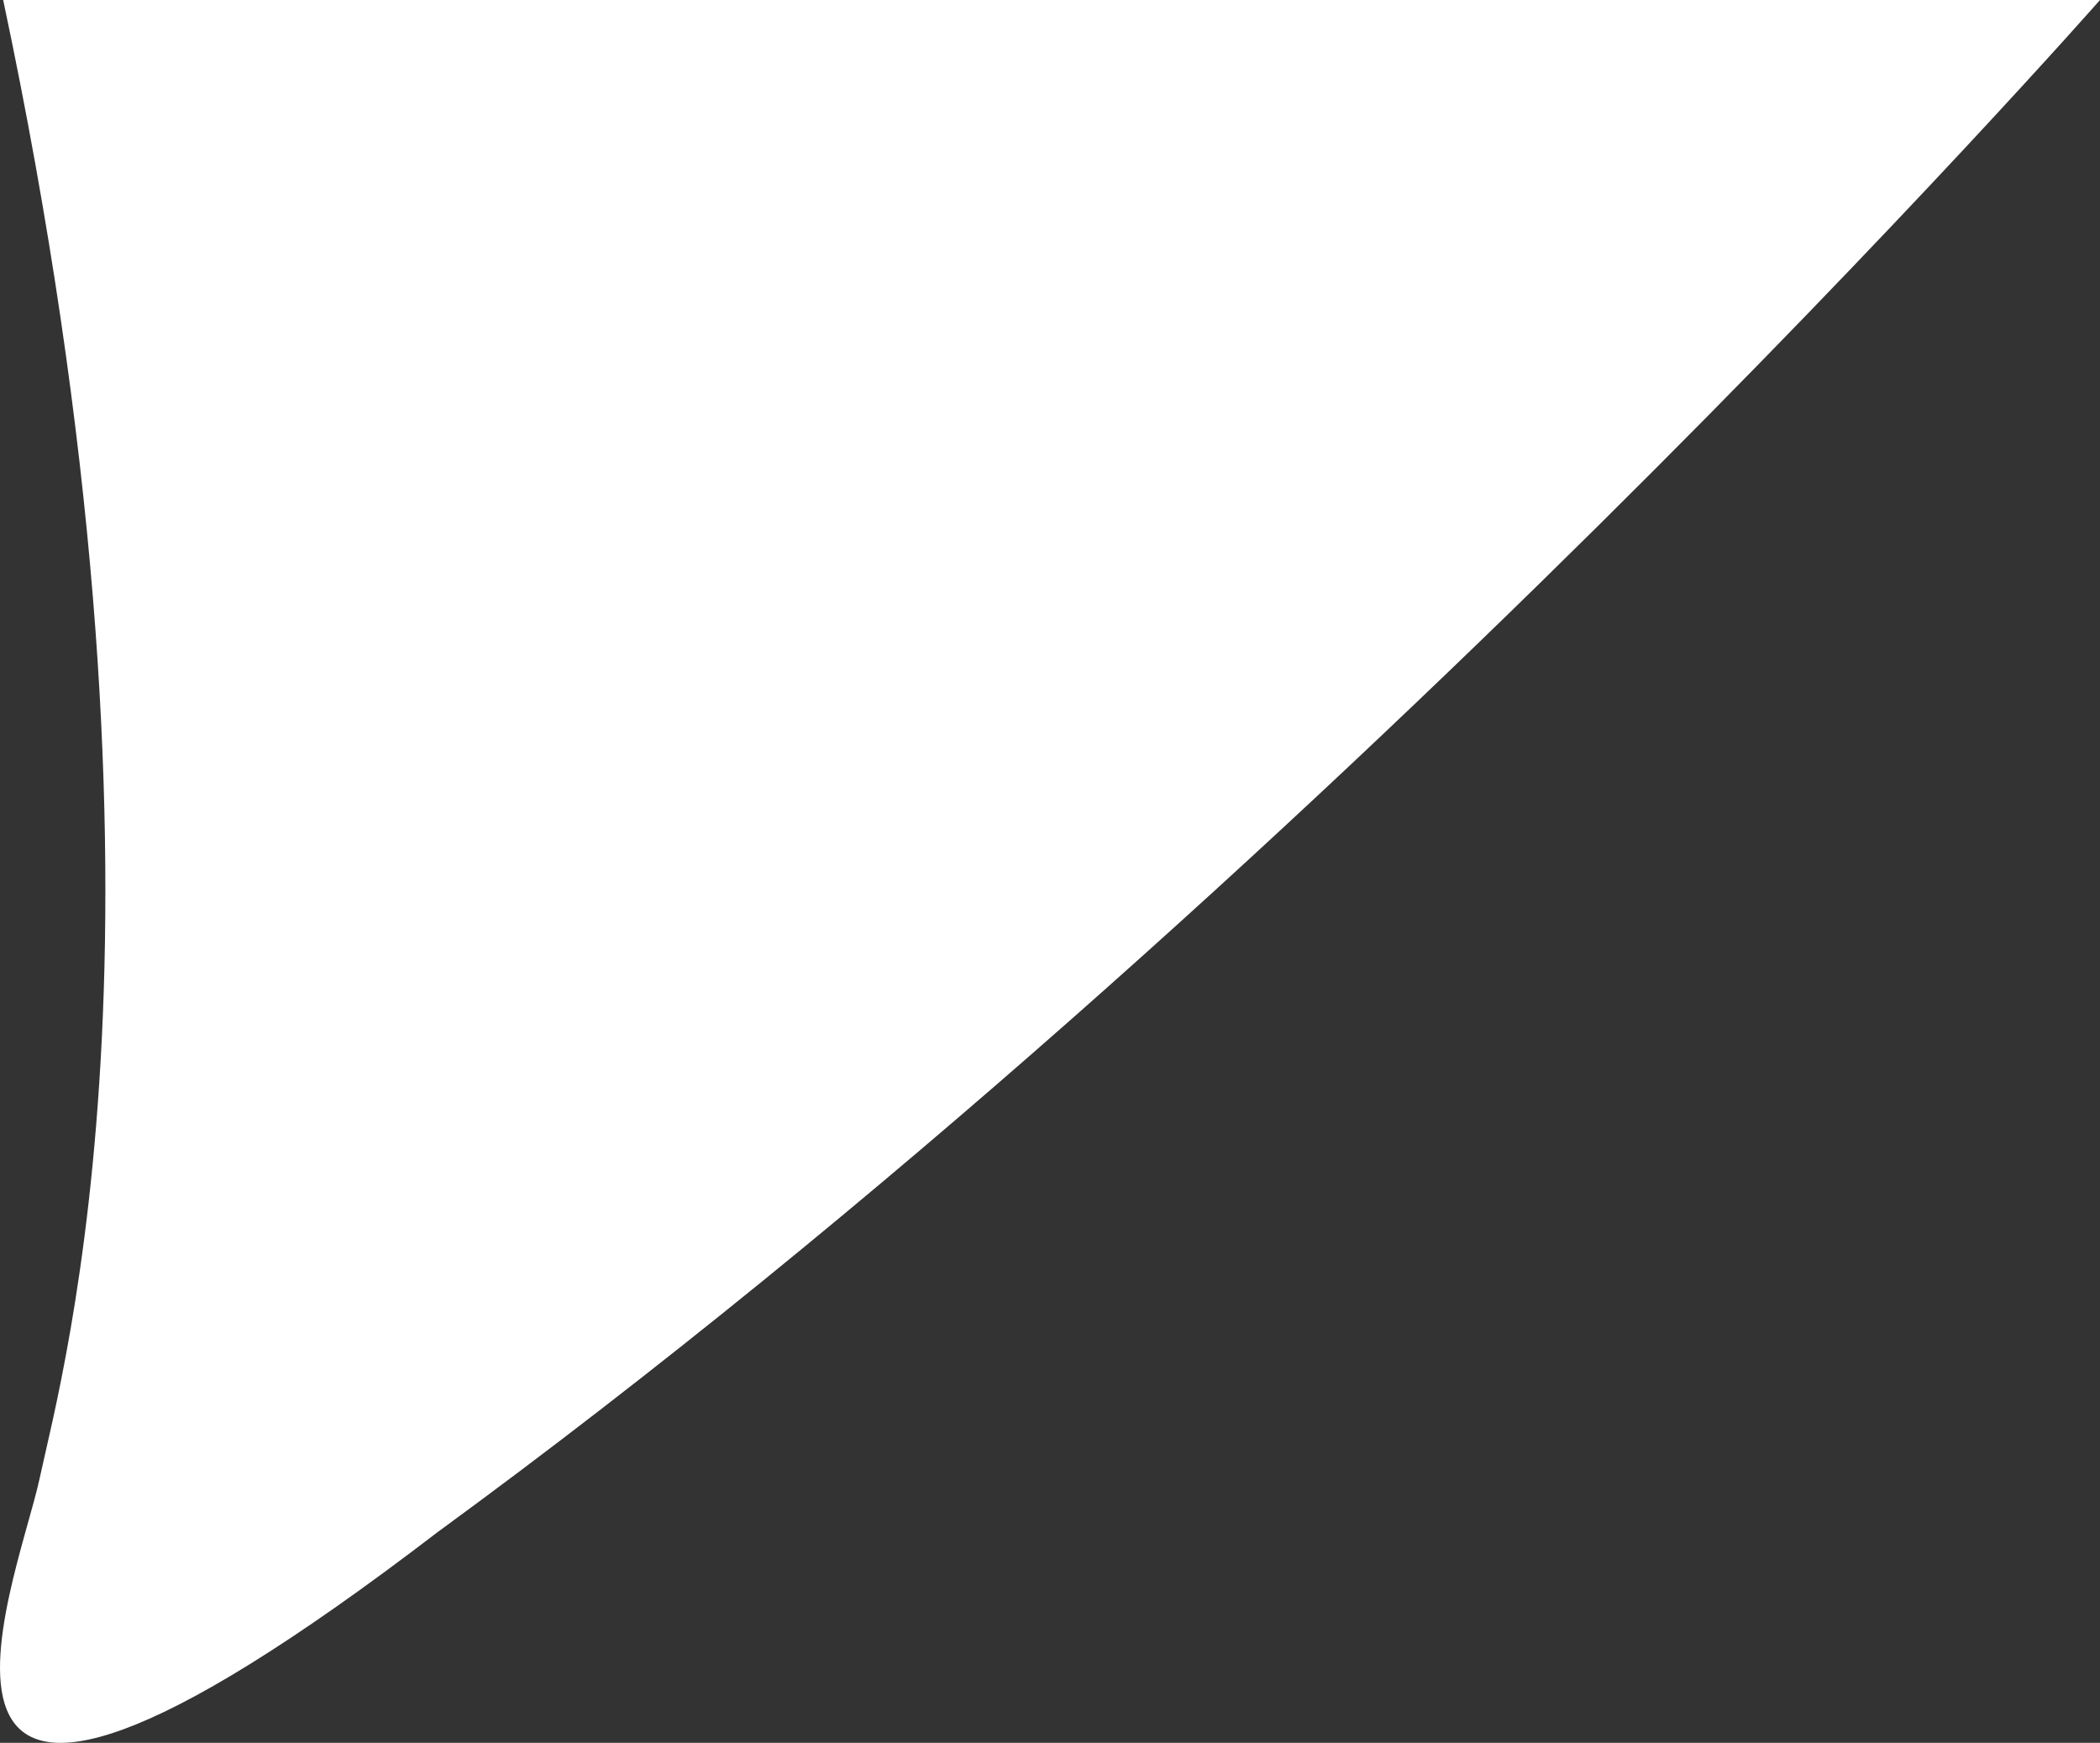
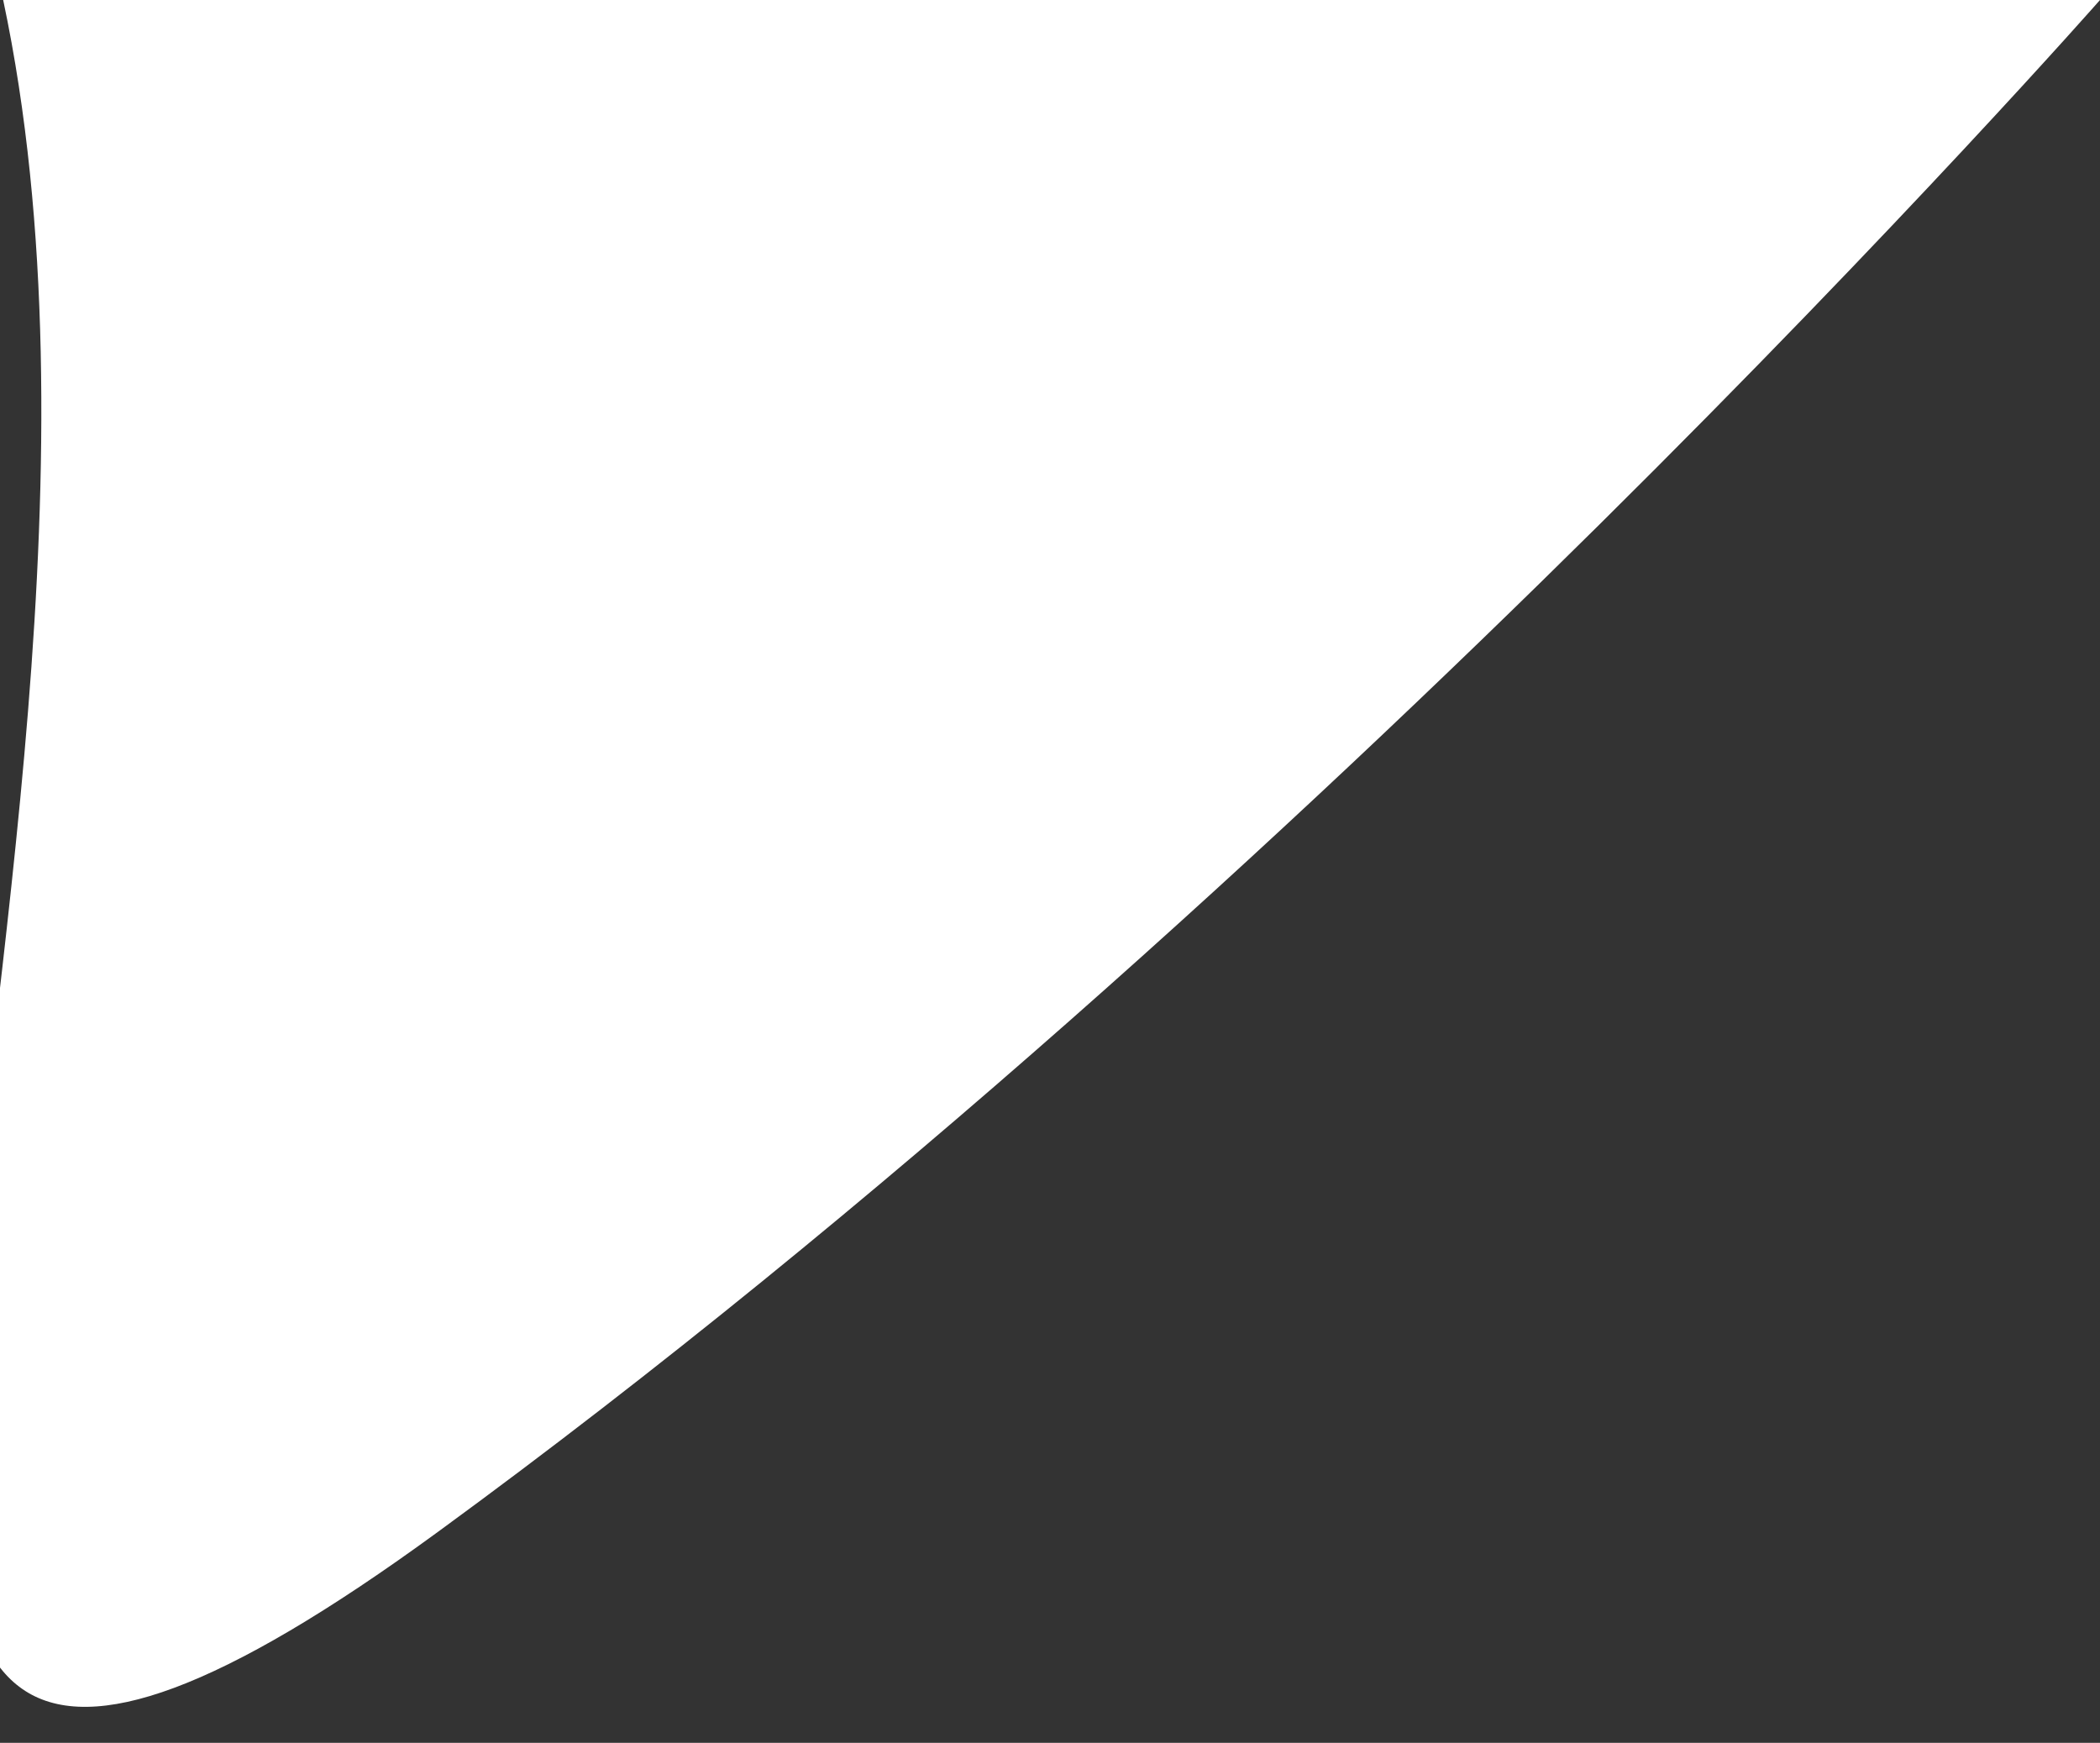
<svg xmlns="http://www.w3.org/2000/svg" width="57.539" height="47.753" viewBox="0 0 57.539 47.753">
  <rect x="0" y="0" width="57.539" height="47.753" fill="#333333" stroke="none" />
-   <path d="M3755.67,4418.563h57.452s-21.405,24.344-45.539,41.972c-16.159,12.382-11.542,1.469-10.913-1.469S3760.917,4443.326,3755.67,4418.563Z" transform="translate(-3755.583 -4418.563)" fill="#fff" />
+   <path d="M3755.67,4418.563h57.452s-21.405,24.344-45.539,41.972S3760.917,4443.326,3755.67,4418.563Z" transform="translate(-3755.583 -4418.563)" fill="#fff" />
</svg>